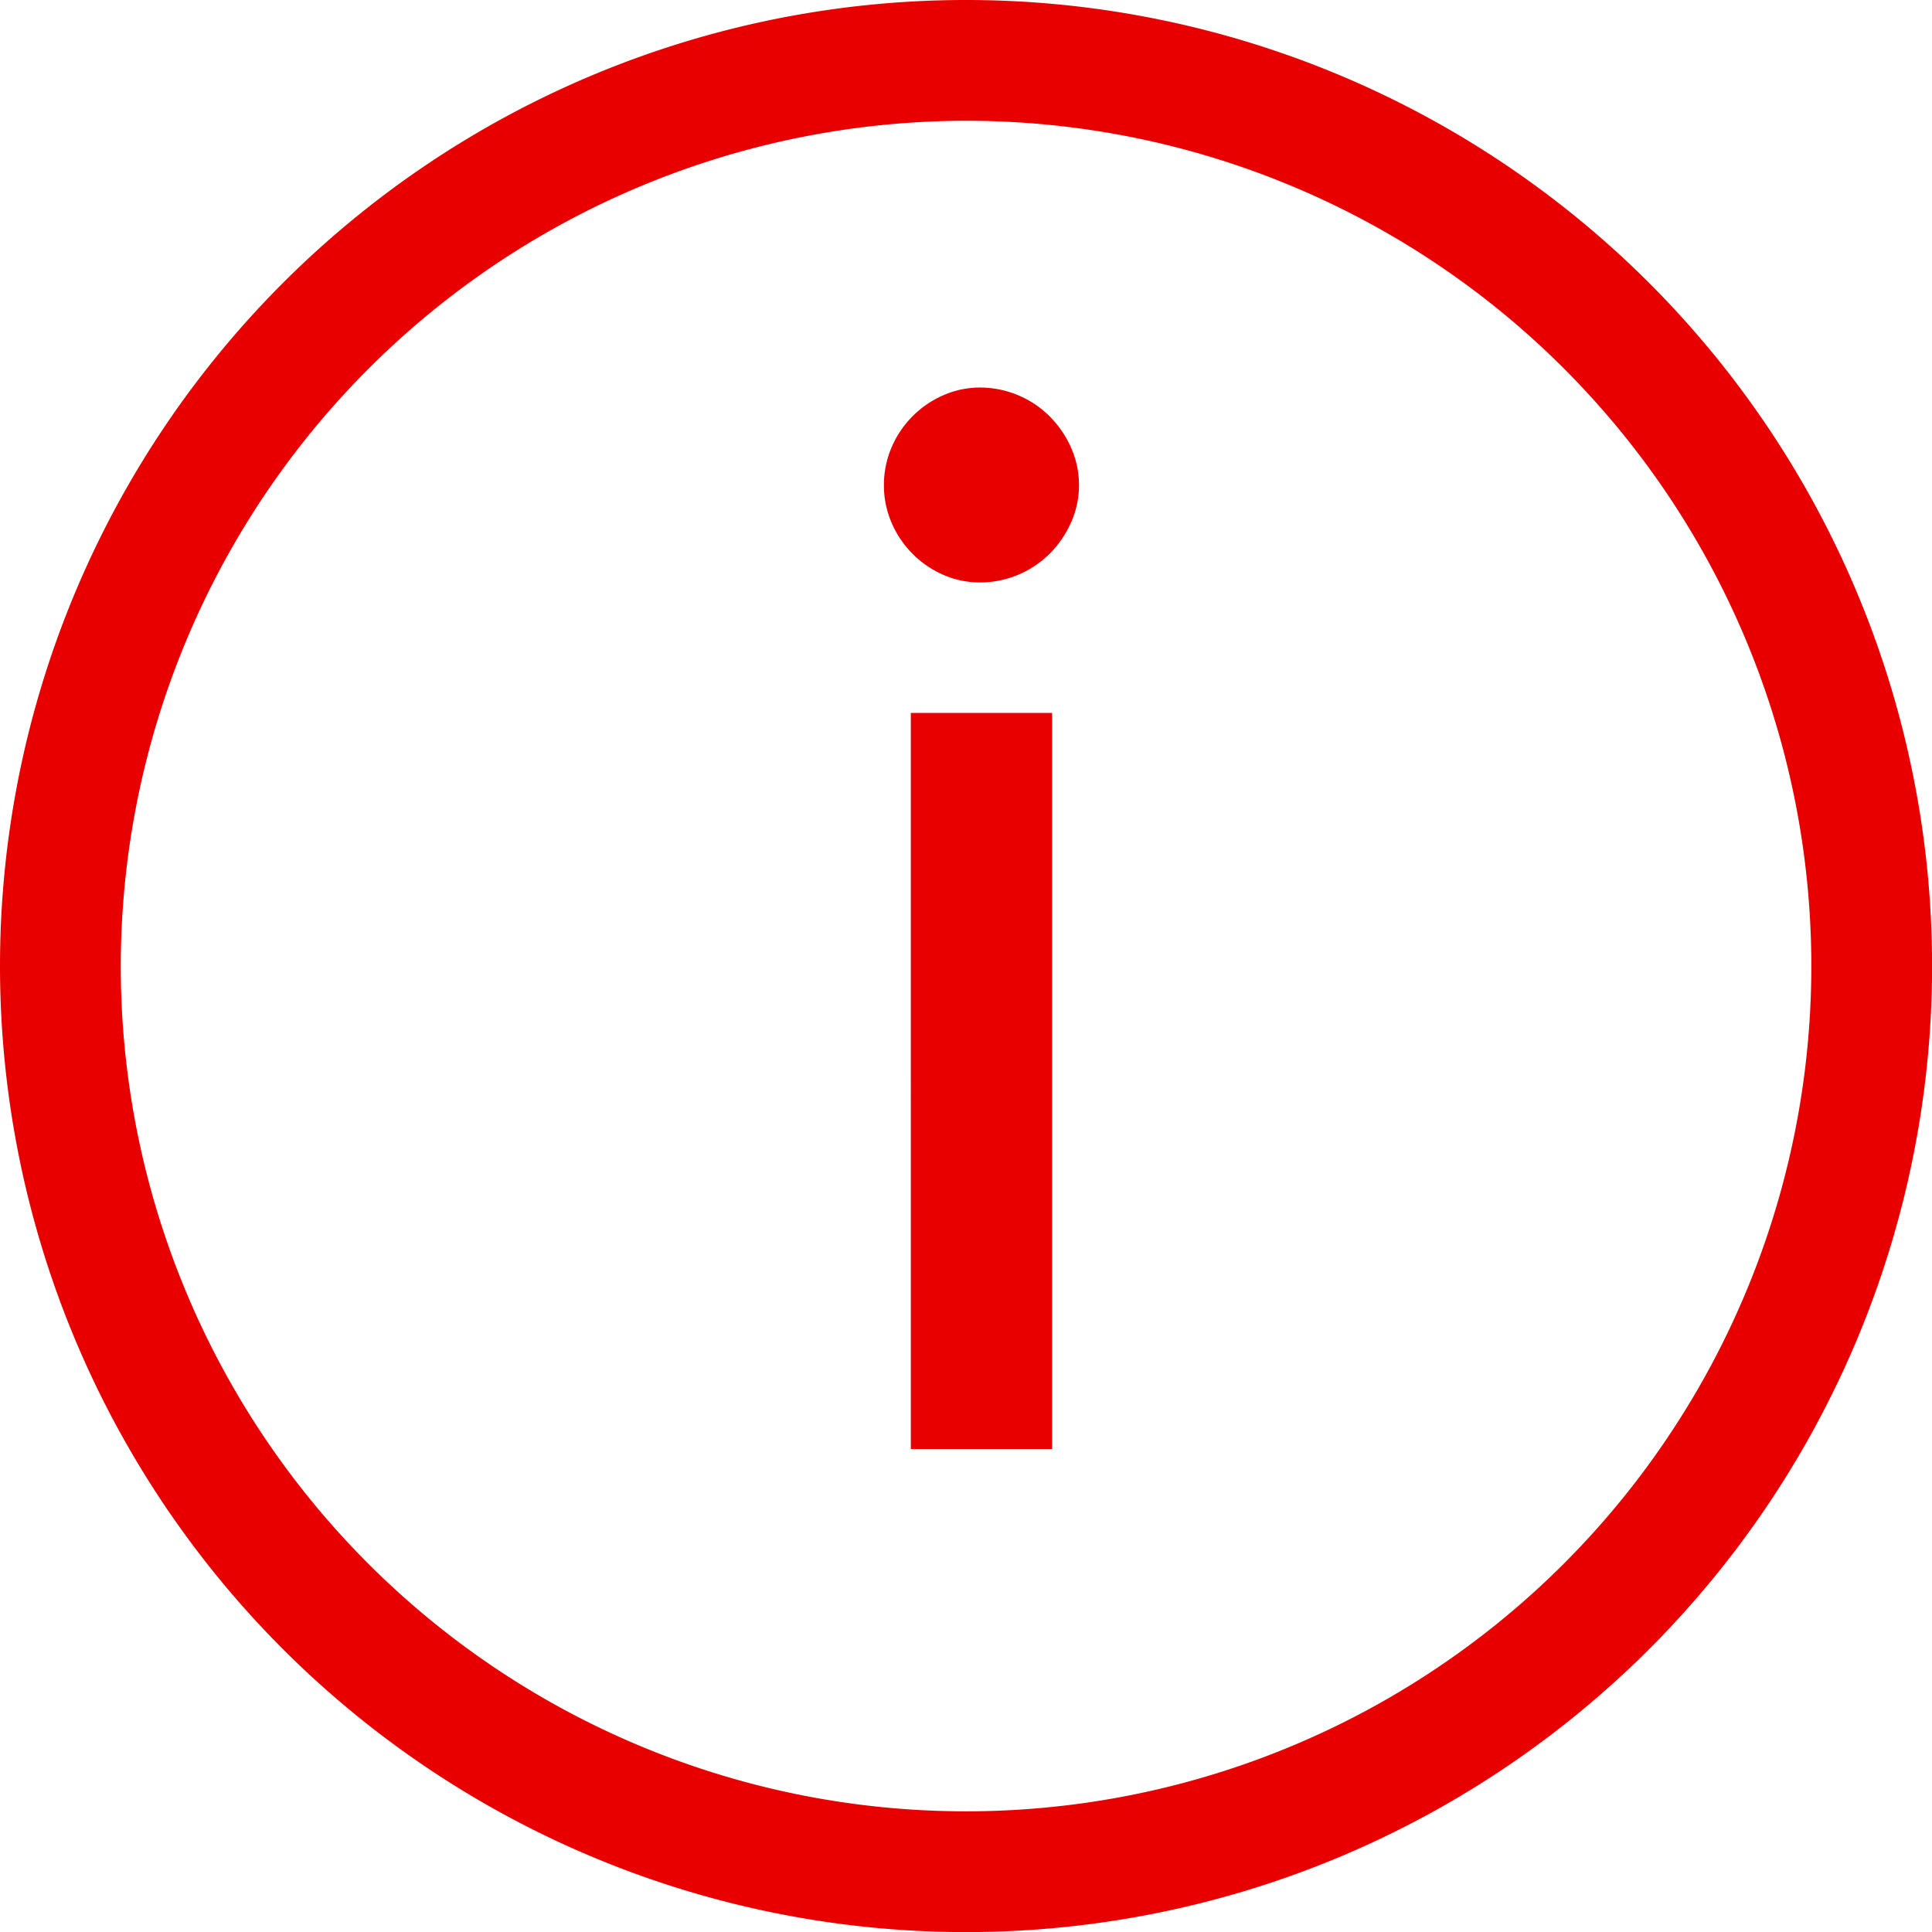
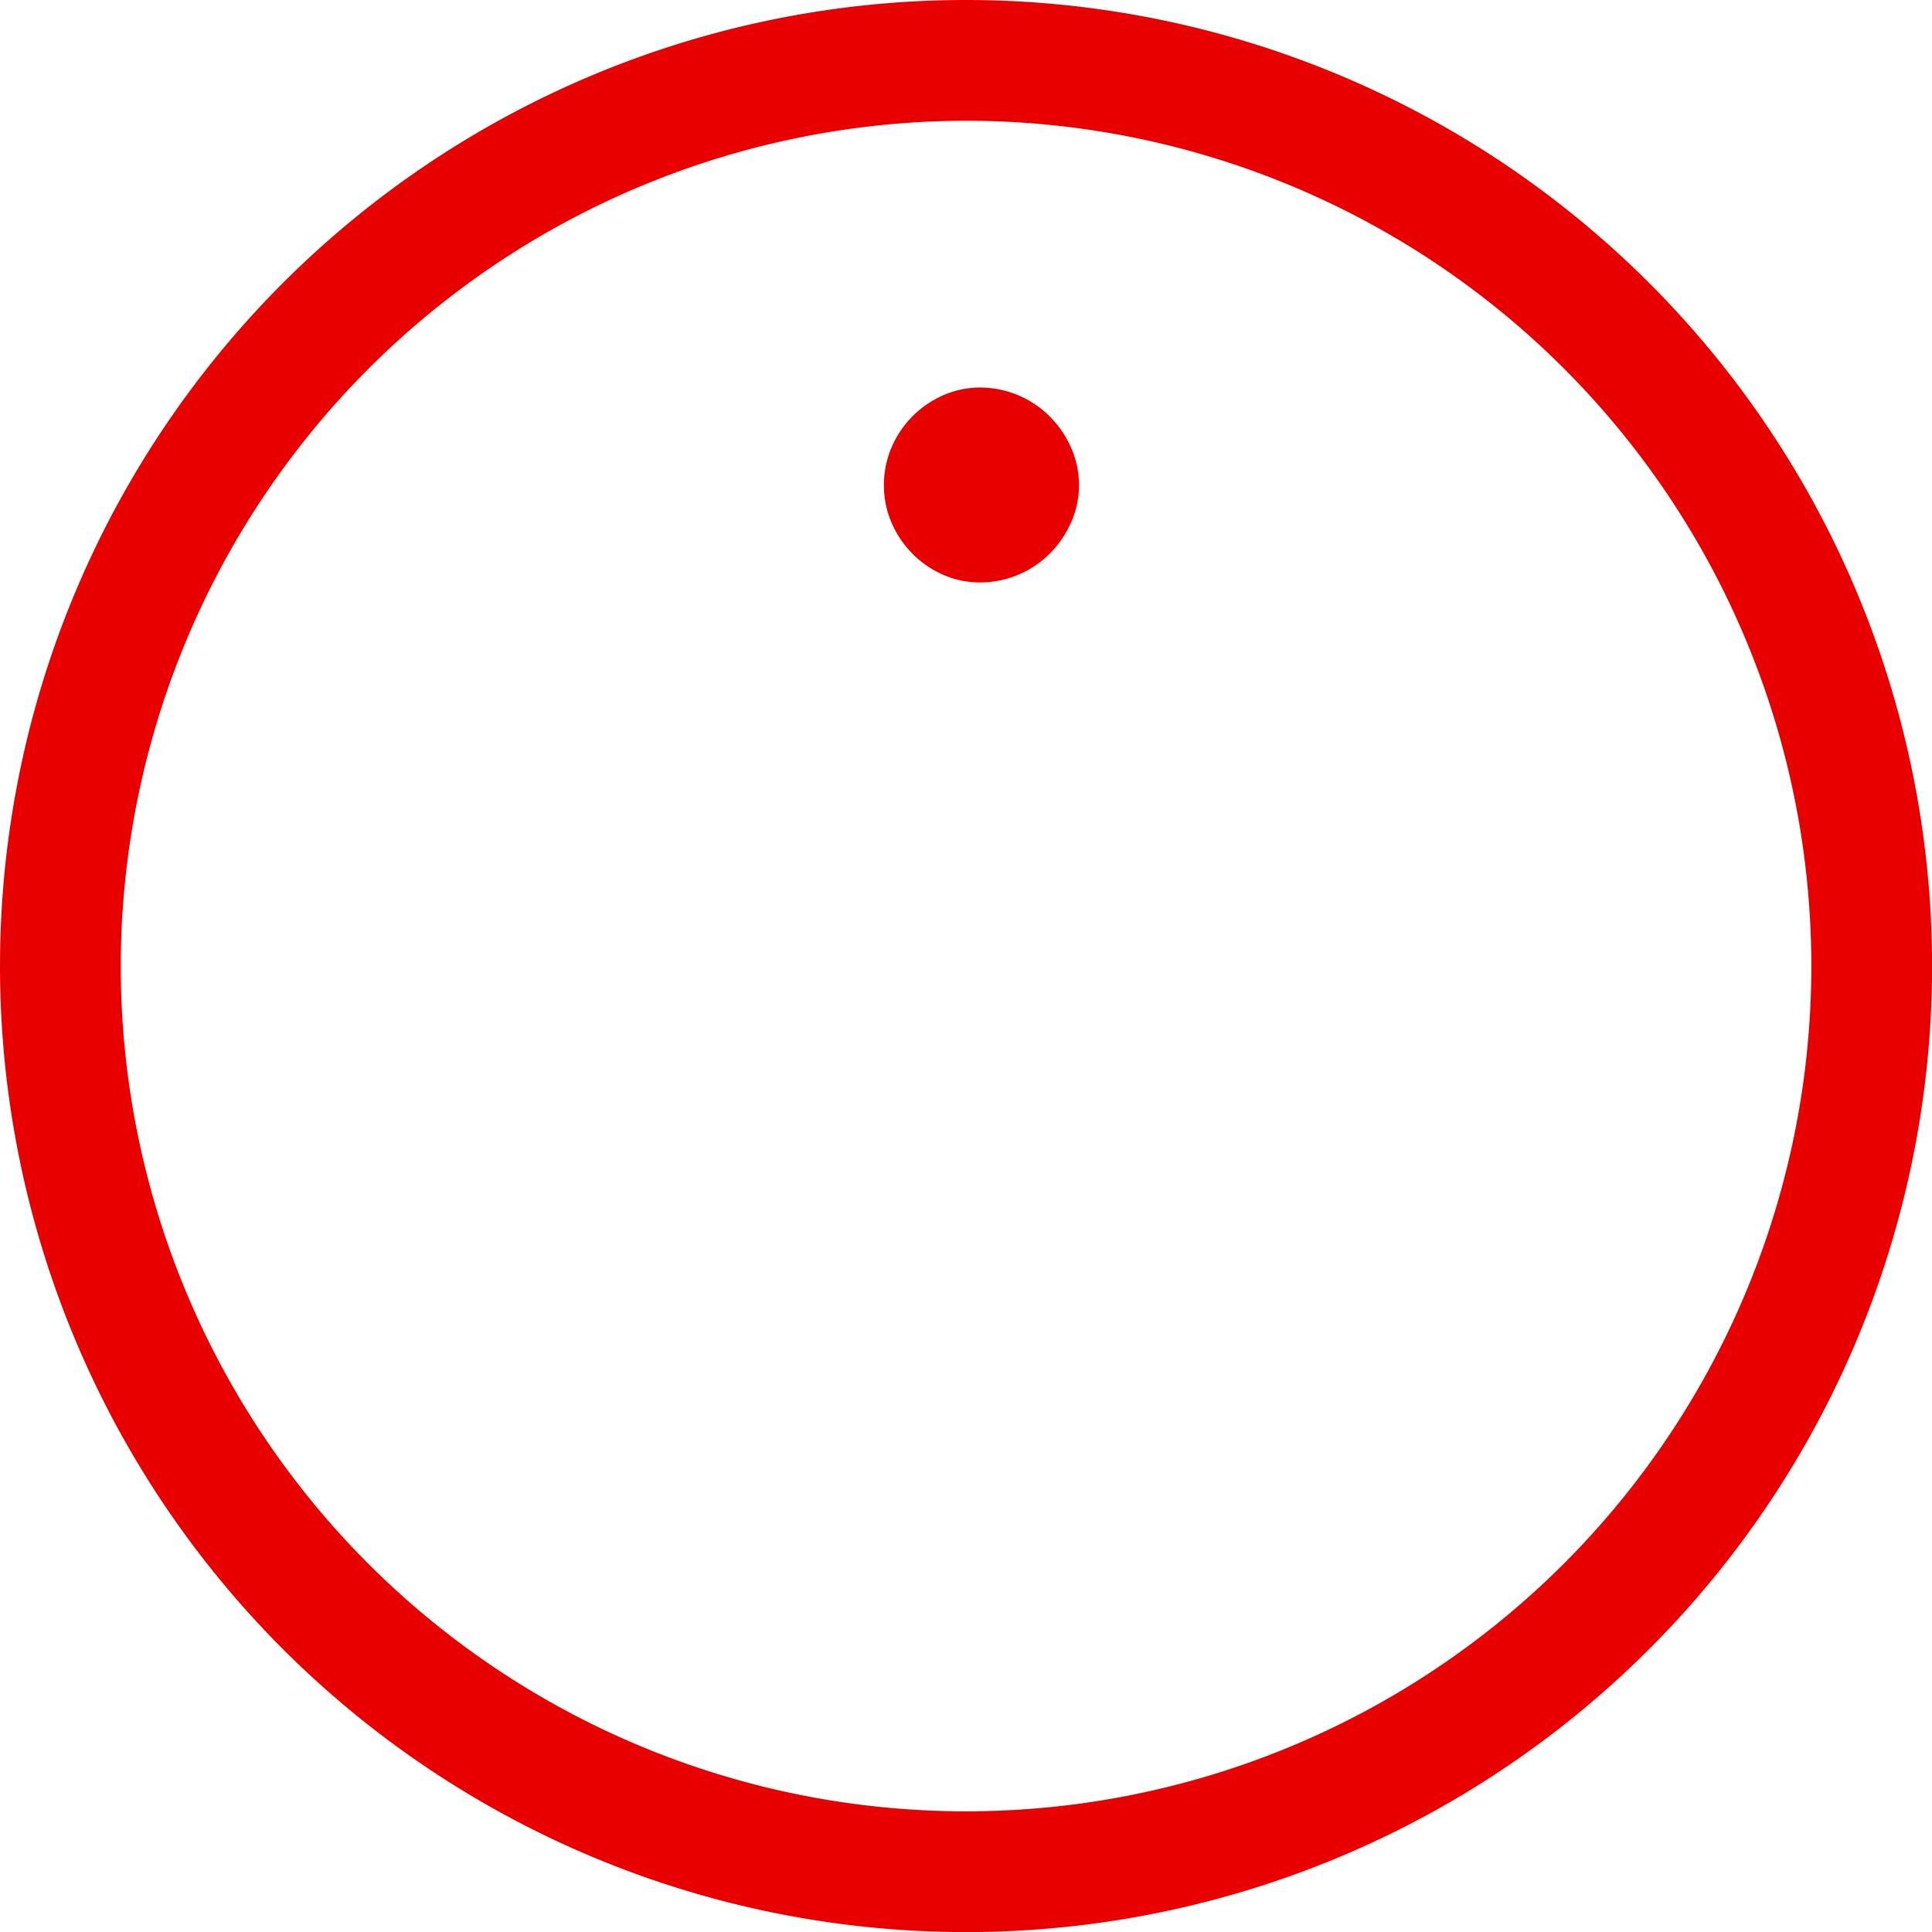
<svg xmlns="http://www.w3.org/2000/svg" width="23.999" height="24" viewBox="0 0 23.999 24">
-   <path d="M0,12A12,12,0,1,1,12,24,12,12,0,0,1,0,12Zm1.5,0A10.5,10.5,0,1,0,12,1.5,10.512,10.512,0,0,0,1.5,12Zm9.814,6V8.856h1.755V18Zm.405-10.859a1.235,1.235,0,0,1-.644-.648,1.163,1.163,0,0,1-.095-.464,1.185,1.185,0,0,1,.095-.472,1.235,1.235,0,0,1,.644-.648,1.133,1.133,0,0,1,.459-.095,1.227,1.227,0,0,1,.859.356,1.288,1.288,0,0,1,.266.387,1.143,1.143,0,0,1,.1.472,1.123,1.123,0,0,1-.1.464,1.288,1.288,0,0,1-.266.387,1.227,1.227,0,0,1-.859.355A1.133,1.133,0,0,1,11.719,7.141Z" fill="#e80000" />
+   <path d="M0,12A12,12,0,1,1,12,24,12,12,0,0,1,0,12Zm1.5,0A10.5,10.5,0,1,0,12,1.5,10.512,10.512,0,0,0,1.5,12Zm9.814,6V8.856V18Zm.405-10.859a1.235,1.235,0,0,1-.644-.648,1.163,1.163,0,0,1-.095-.464,1.185,1.185,0,0,1,.095-.472,1.235,1.235,0,0,1,.644-.648,1.133,1.133,0,0,1,.459-.095,1.227,1.227,0,0,1,.859.356,1.288,1.288,0,0,1,.266.387,1.143,1.143,0,0,1,.1.472,1.123,1.123,0,0,1-.1.464,1.288,1.288,0,0,1-.266.387,1.227,1.227,0,0,1-.859.355A1.133,1.133,0,0,1,11.719,7.141Z" fill="#e80000" />
</svg>